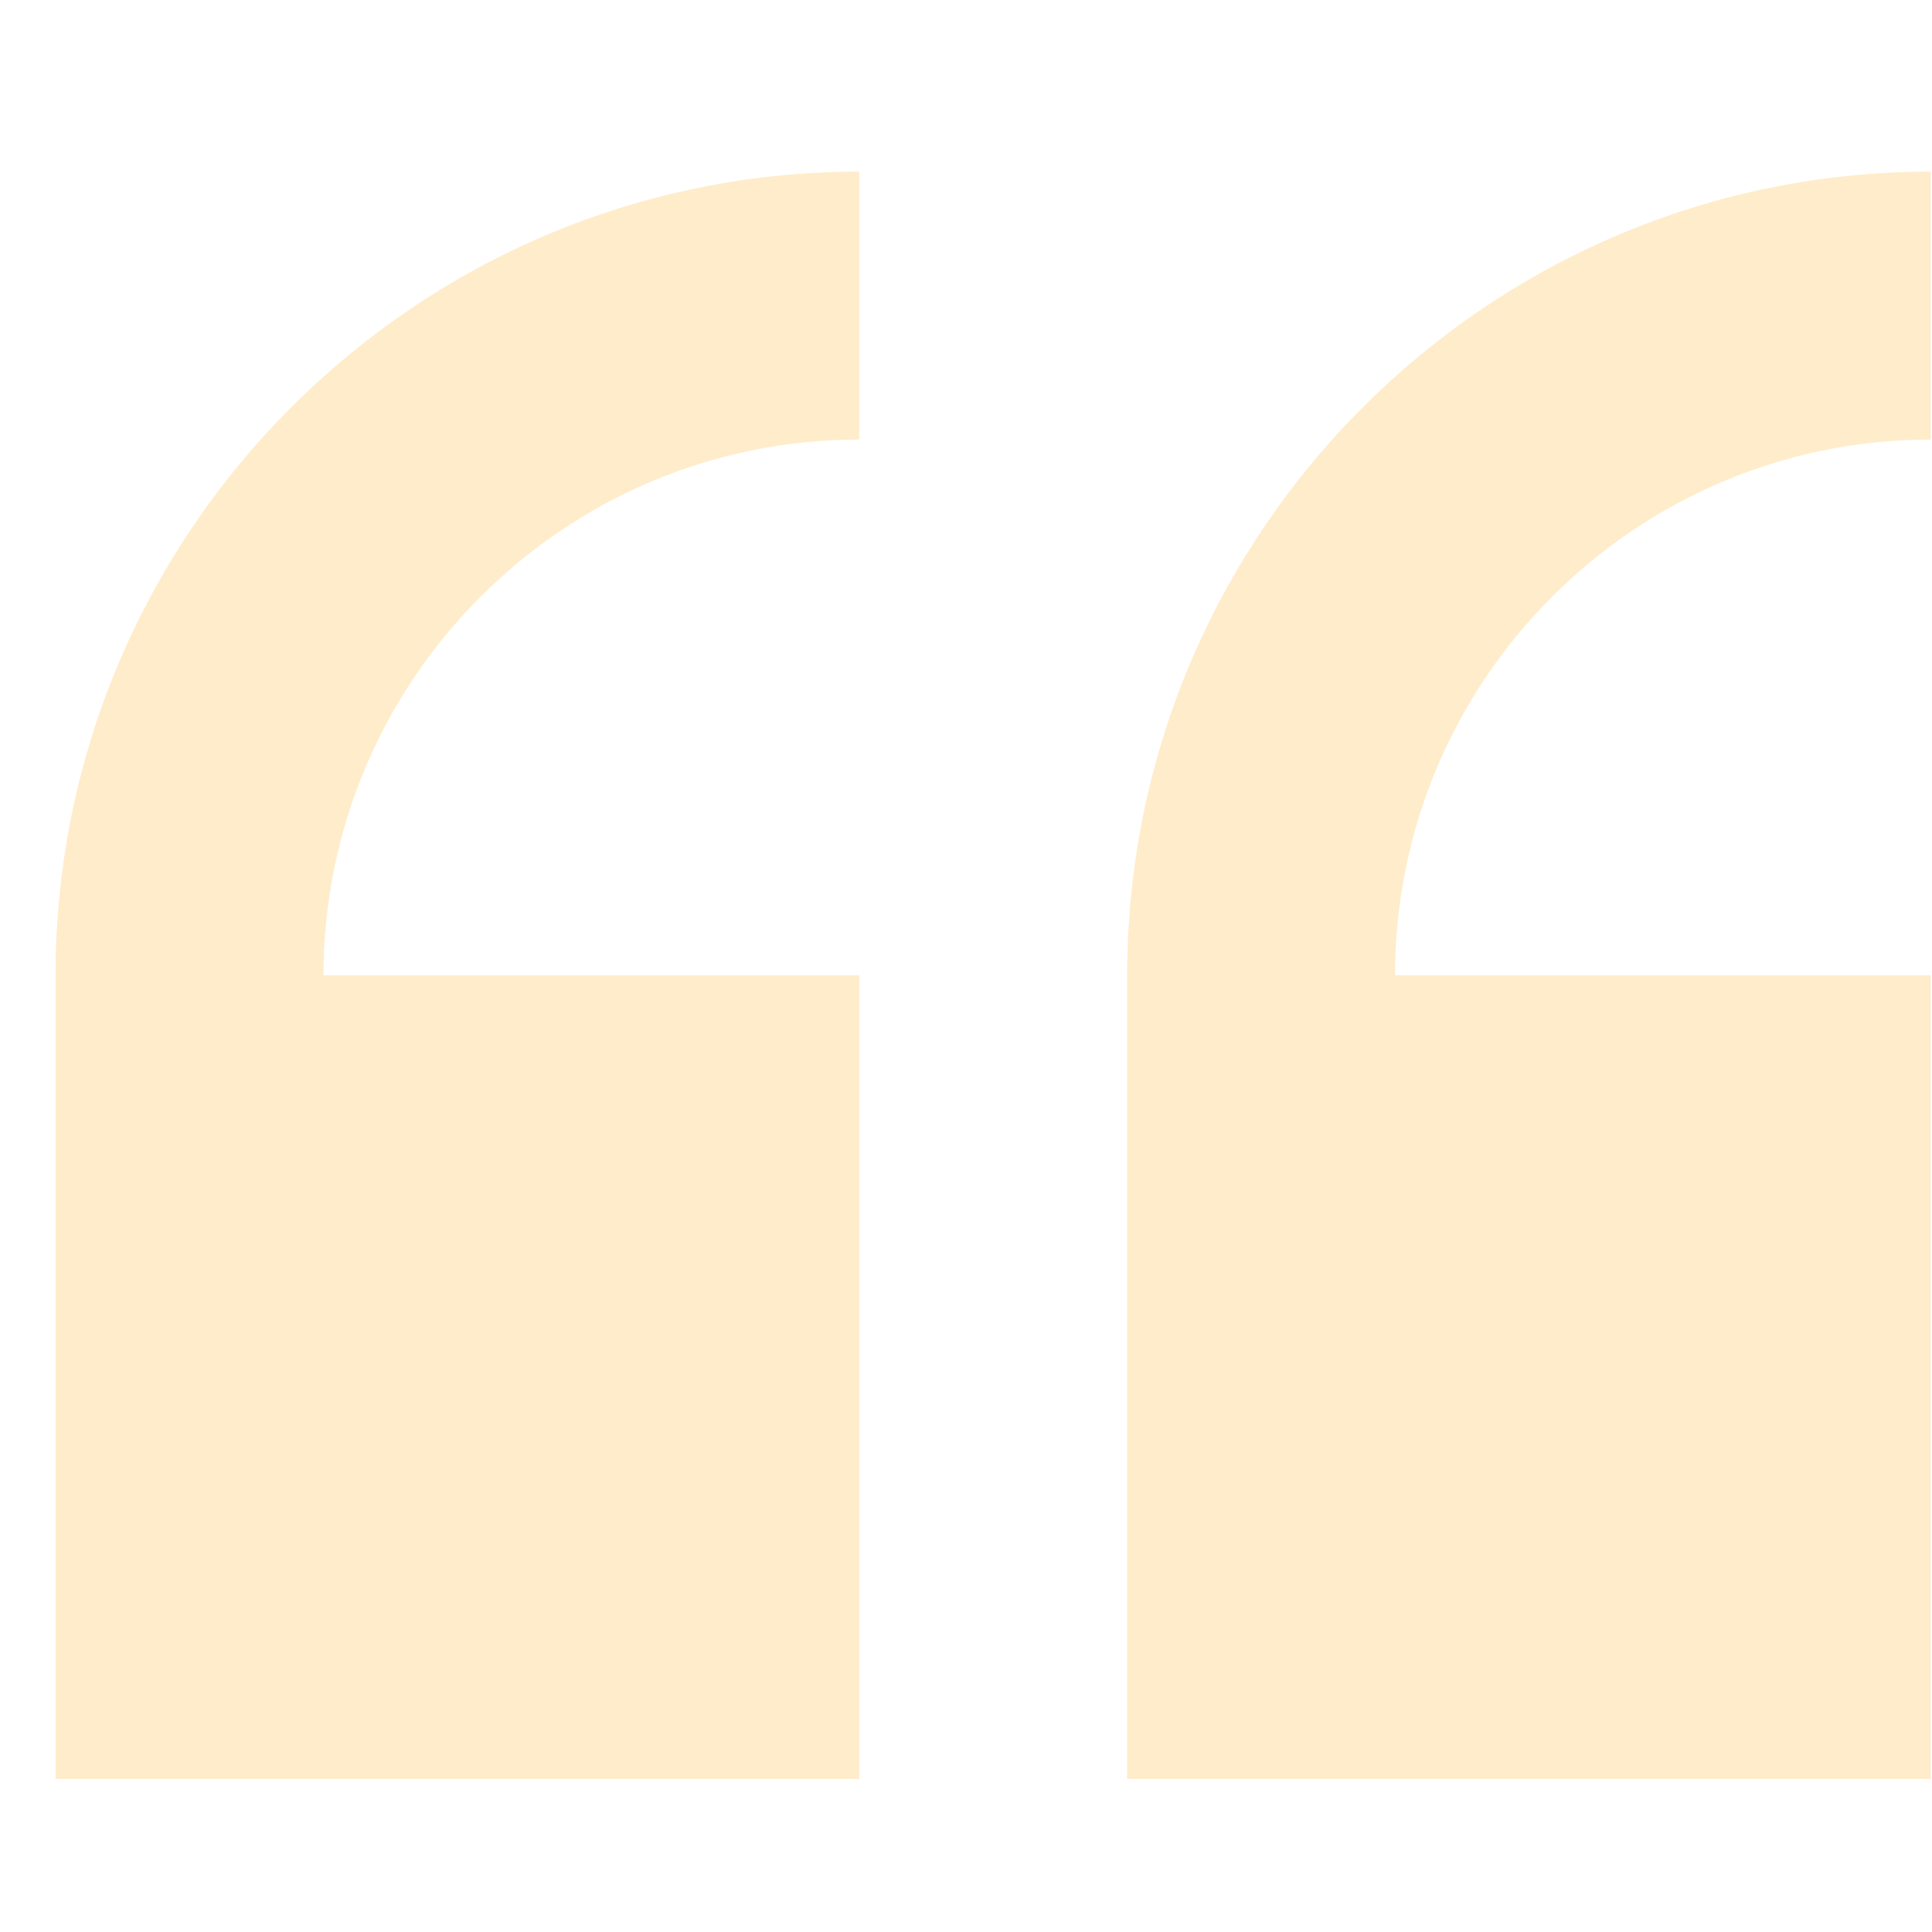
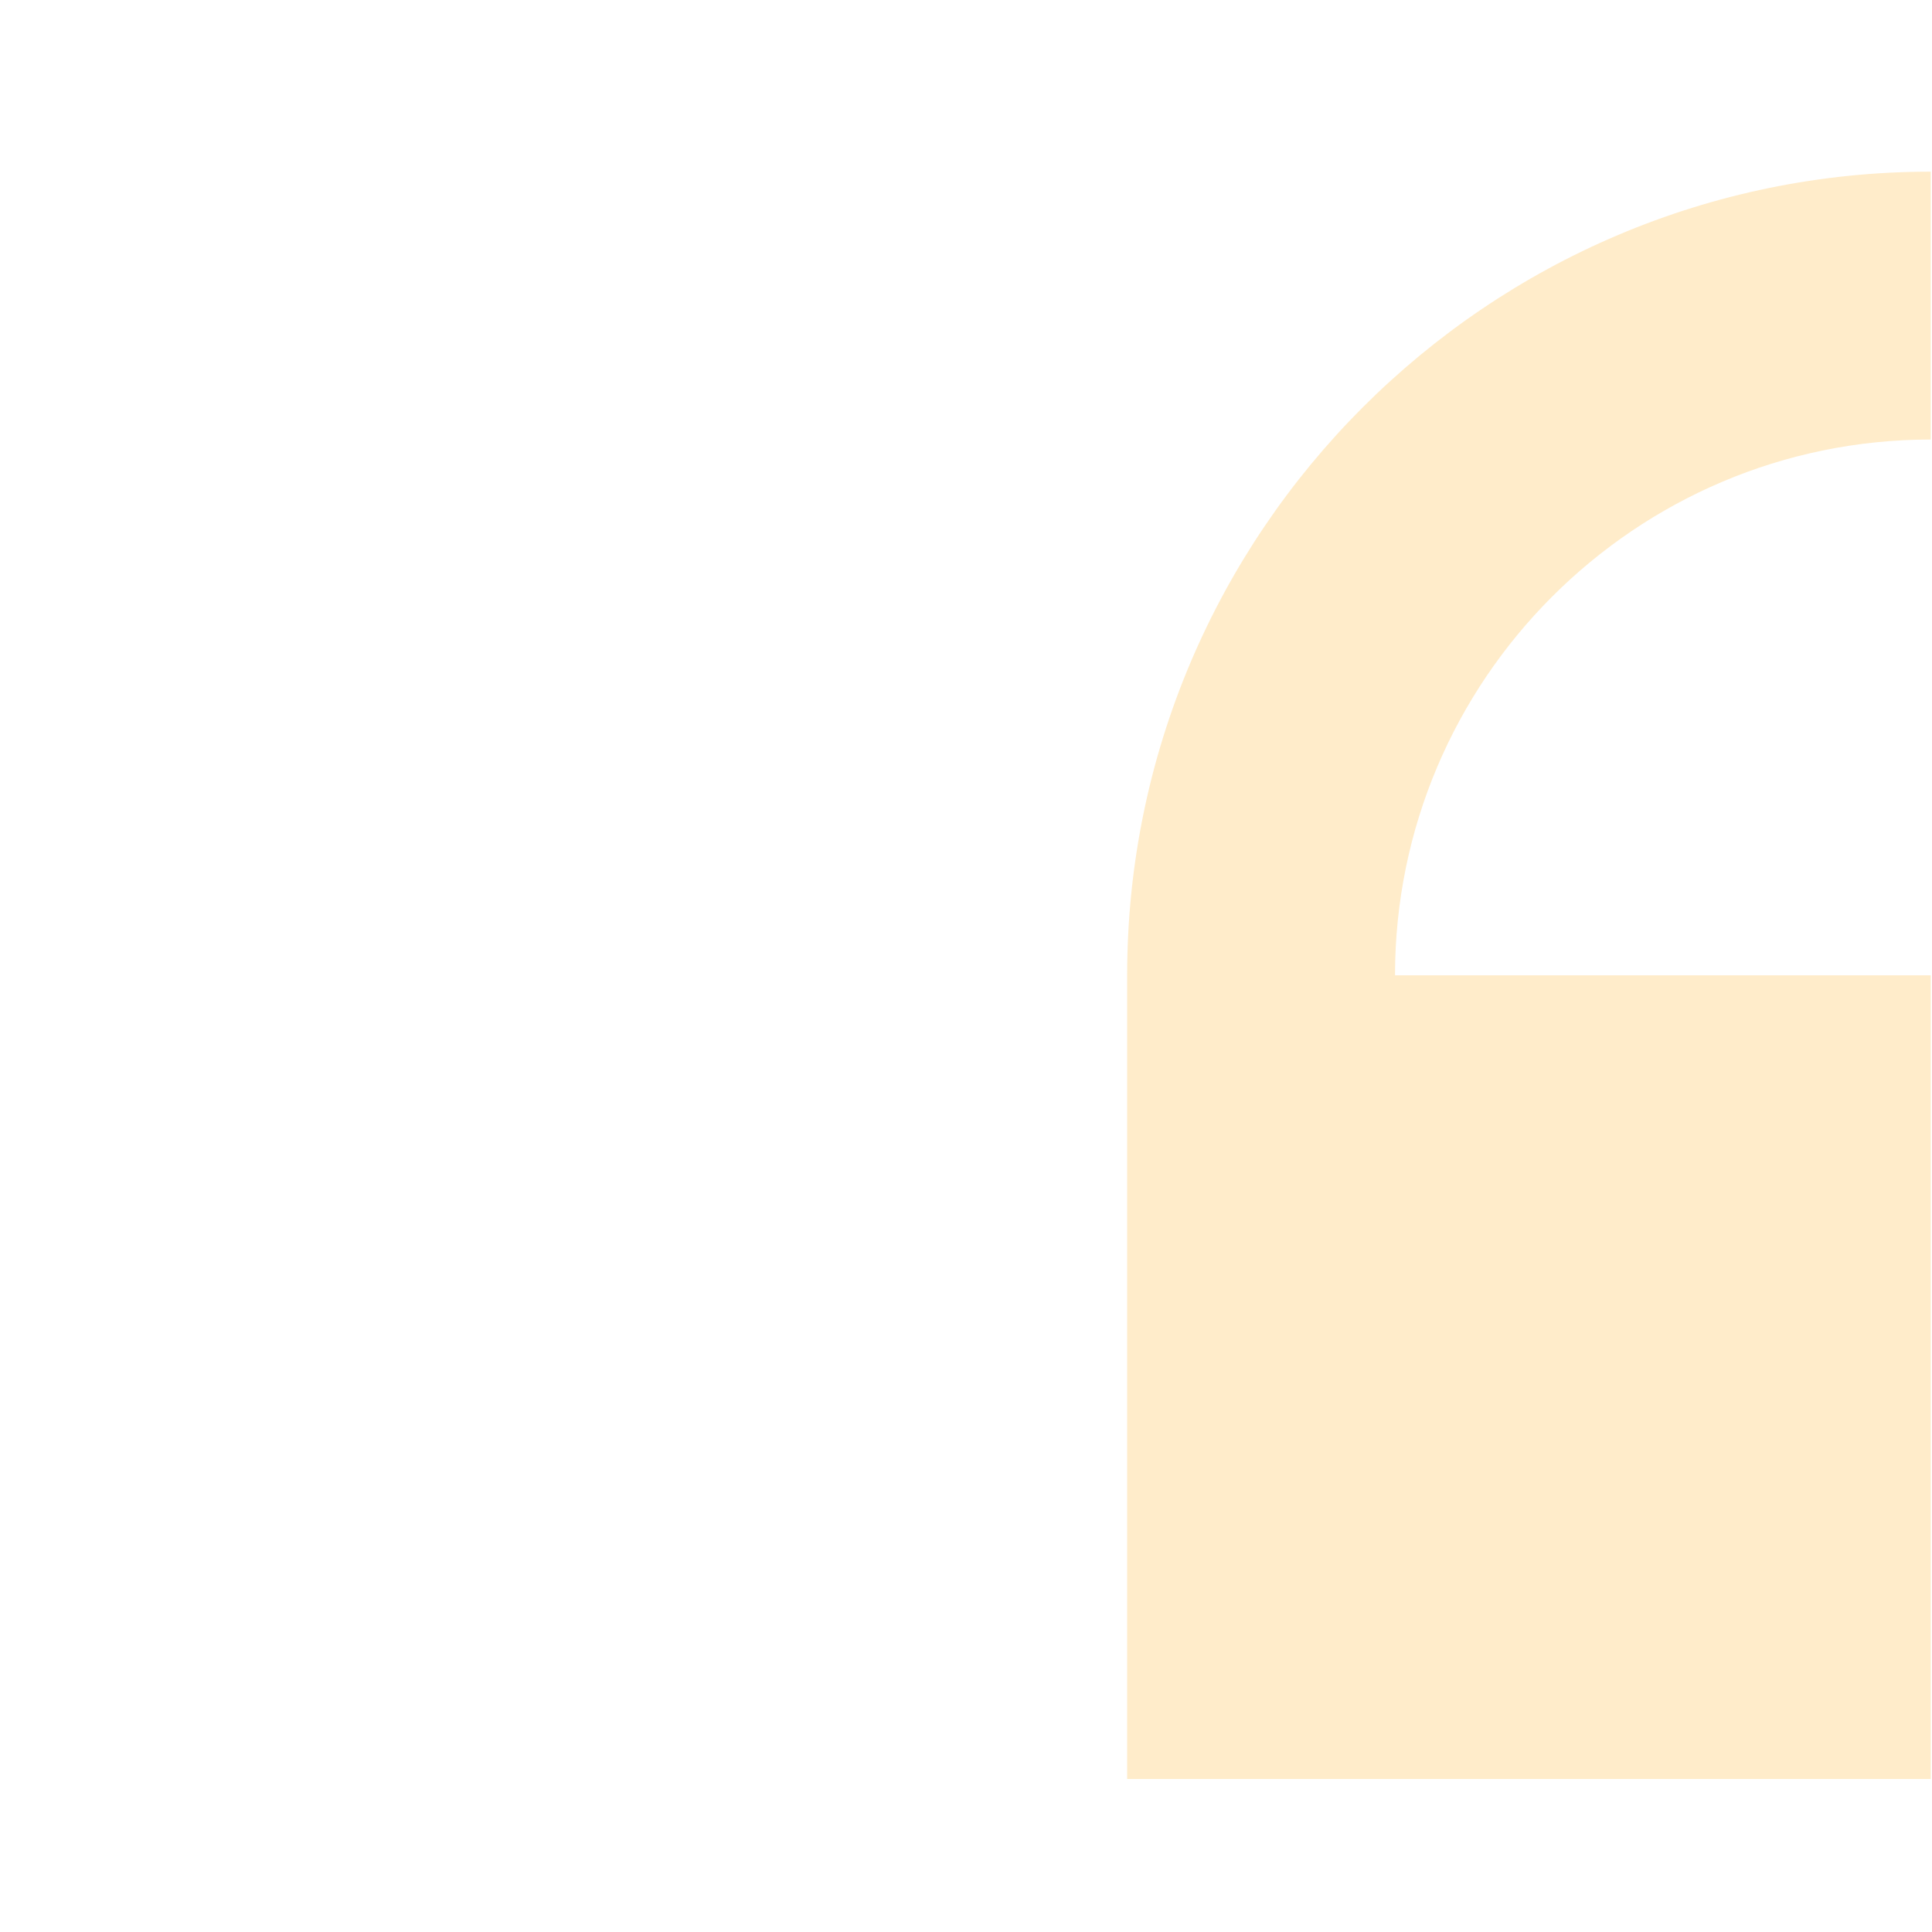
<svg xmlns="http://www.w3.org/2000/svg" width="34" height="34" viewBox="0 0 34 34" fill="none">
  <g id="quote (2) 1" clip-path="url(#clip0_1476_8976)">
-     <path id="Vector" d="M15.121 31.307L15.121 17.164L5.693 17.164C5.693 11.965 9.922 7.735 15.121 7.735L15.121 3.021C7.322 3.021 0.978 9.365 0.978 17.164L0.978 31.307L15.121 31.307Z" fill="#FFC04F" fill-opacity="0.3" />
    <path id="Vector_2" d="M33.978 17.164L24.55 17.164C24.55 11.965 28.78 7.735 33.978 7.735L33.978 3.021C26.18 3.021 19.836 9.365 19.836 17.164L19.836 31.307L33.978 31.307L33.978 17.164Z" fill="#FFC04F" fill-opacity="0.3" />
  </g>
  <defs>
    <clipPath id="clip0_1476_8976">
      <rect width="33" height="33" fill="white" transform="translate(33.978 33.664) rotate(180)" />
    </clipPath>
  </defs>
</svg>